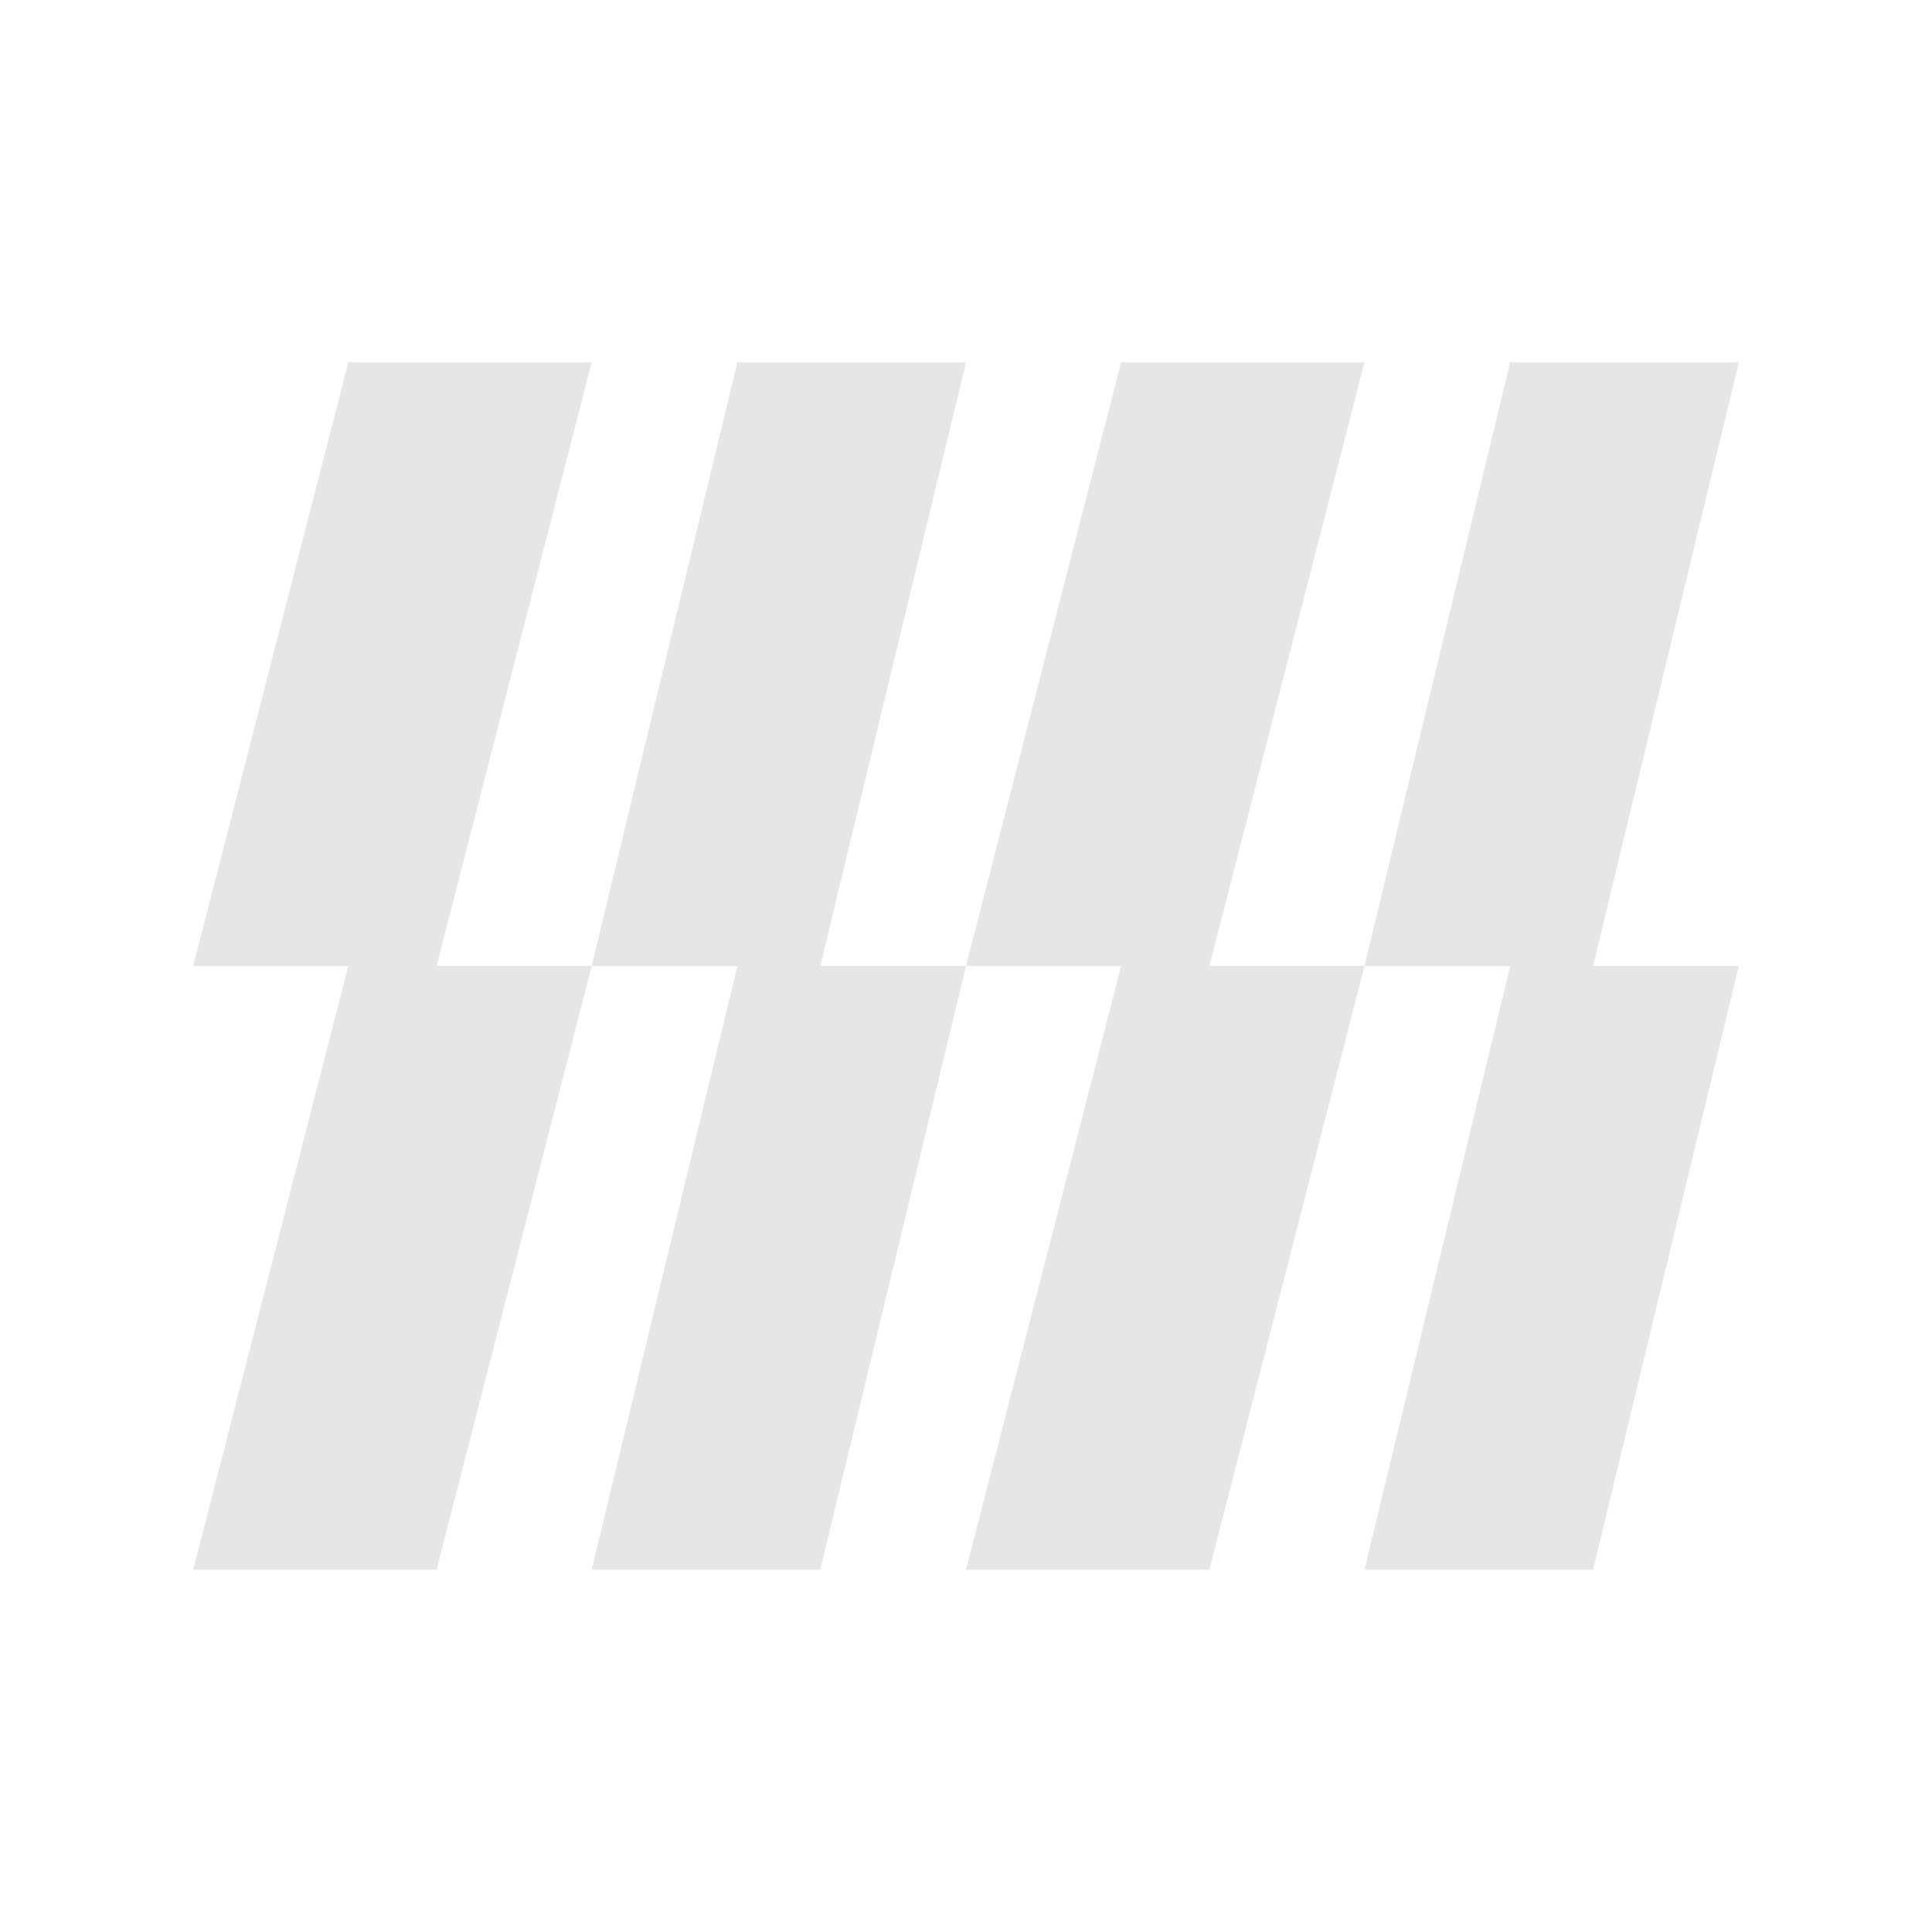
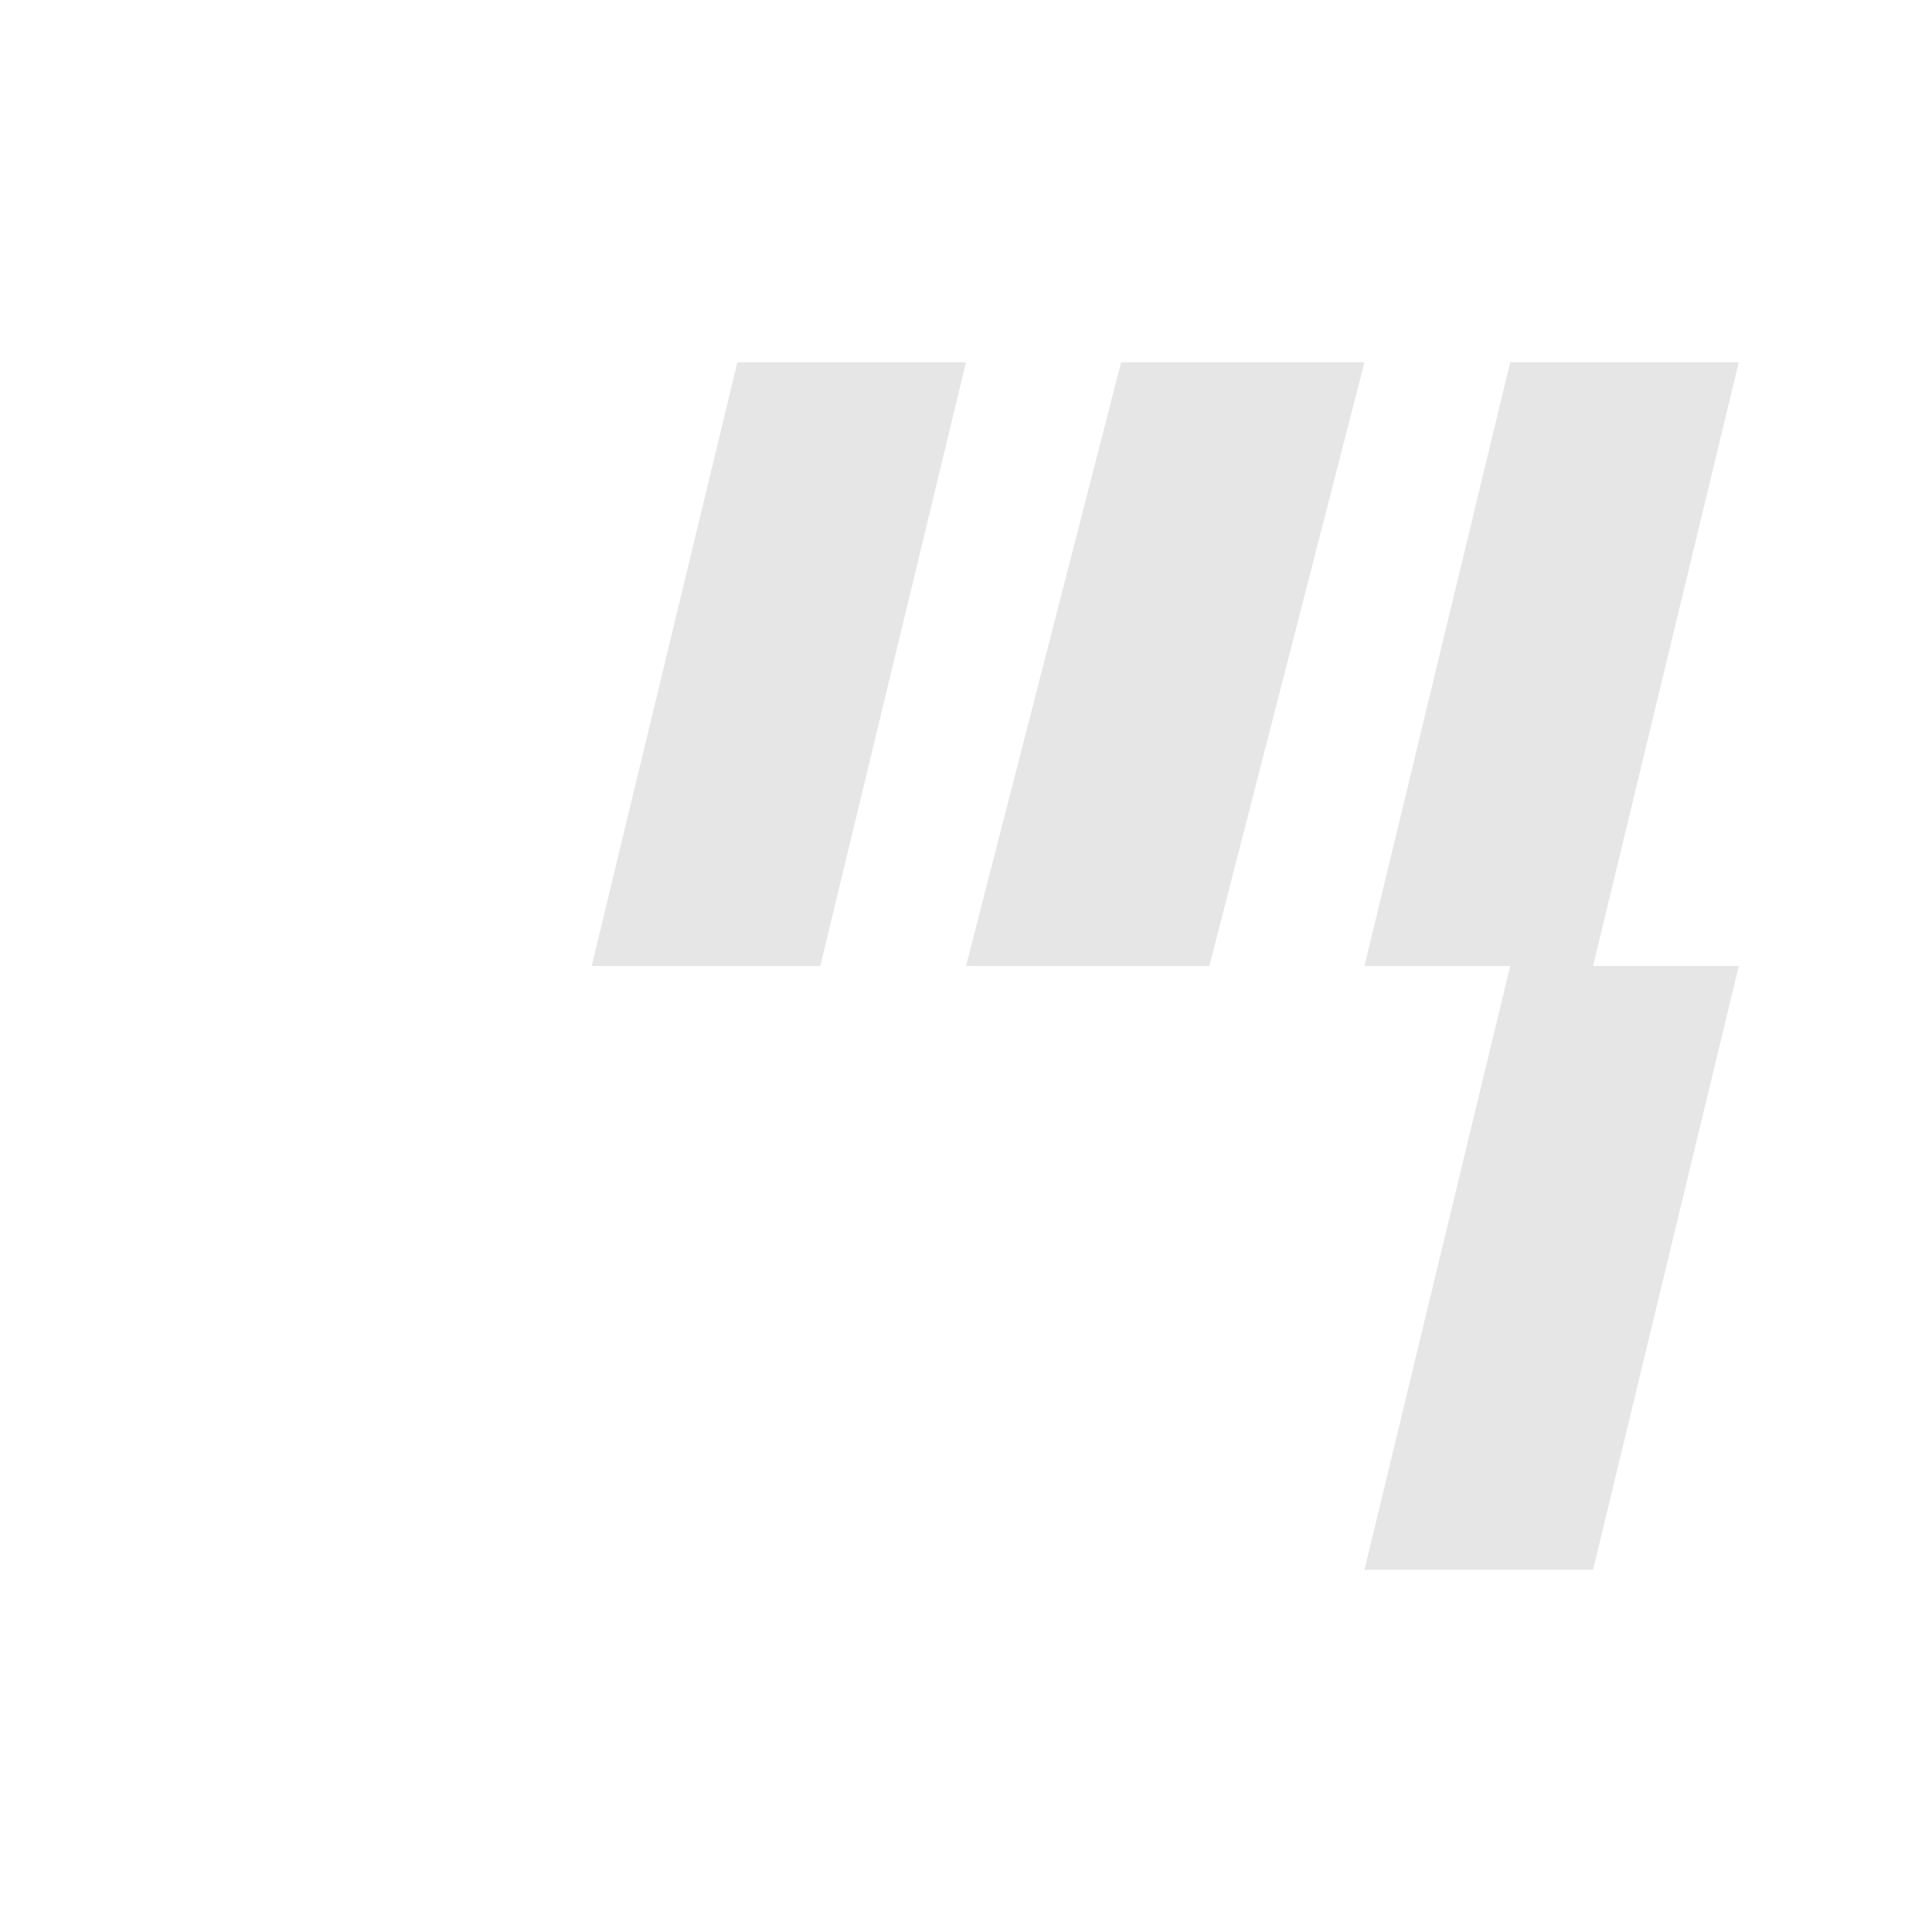
<svg xmlns="http://www.w3.org/2000/svg" width="160" height="160" viewBox="0 0 160 160" fill="none">
-   <path d="M28.847 30H49L36.153 80H16L28.847 30Z" fill="#E6E6E6" />
  <path d="M131.931 130H113L125.069 80H144L131.931 130Z" fill="#E6E6E6" />
  <path d="M61.069 30H80L67.931 80H49L61.069 30Z" fill="#E6E6E6" />
-   <path d="M100.153 130H80L92.847 80H113L100.153 130Z" fill="#E6E6E6" />
  <path d="M92.847 30H113L100.153 80H80L92.847 30Z" fill="#E6E6E6" />
-   <path d="M67.931 130H49L61.069 80H80L67.931 130Z" fill="#E6E6E6" />
  <path d="M125.069 30H144L131.931 80H113L125.069 30Z" fill="#E6E6E6" />
-   <path d="M36.153 130H16L28.847 80H49L36.153 130Z" fill="#E6E6E6" />
</svg>